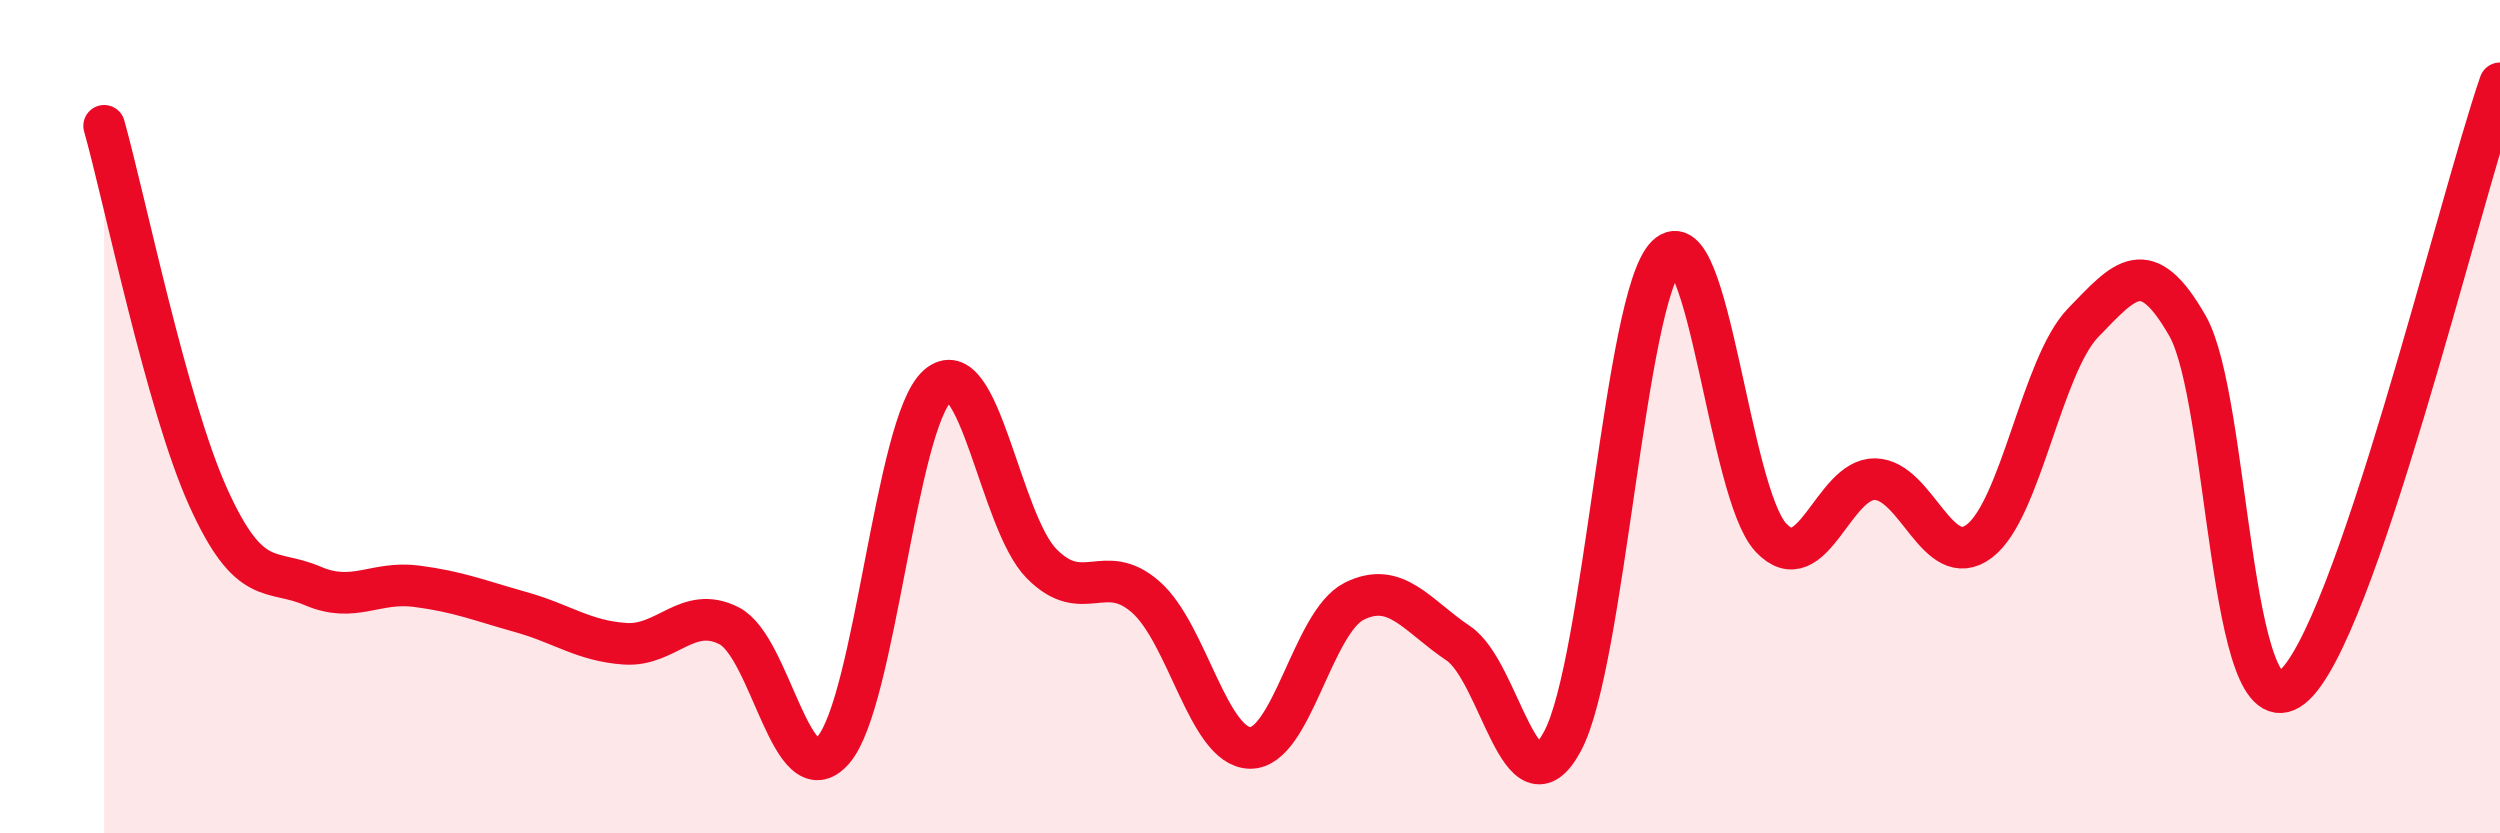
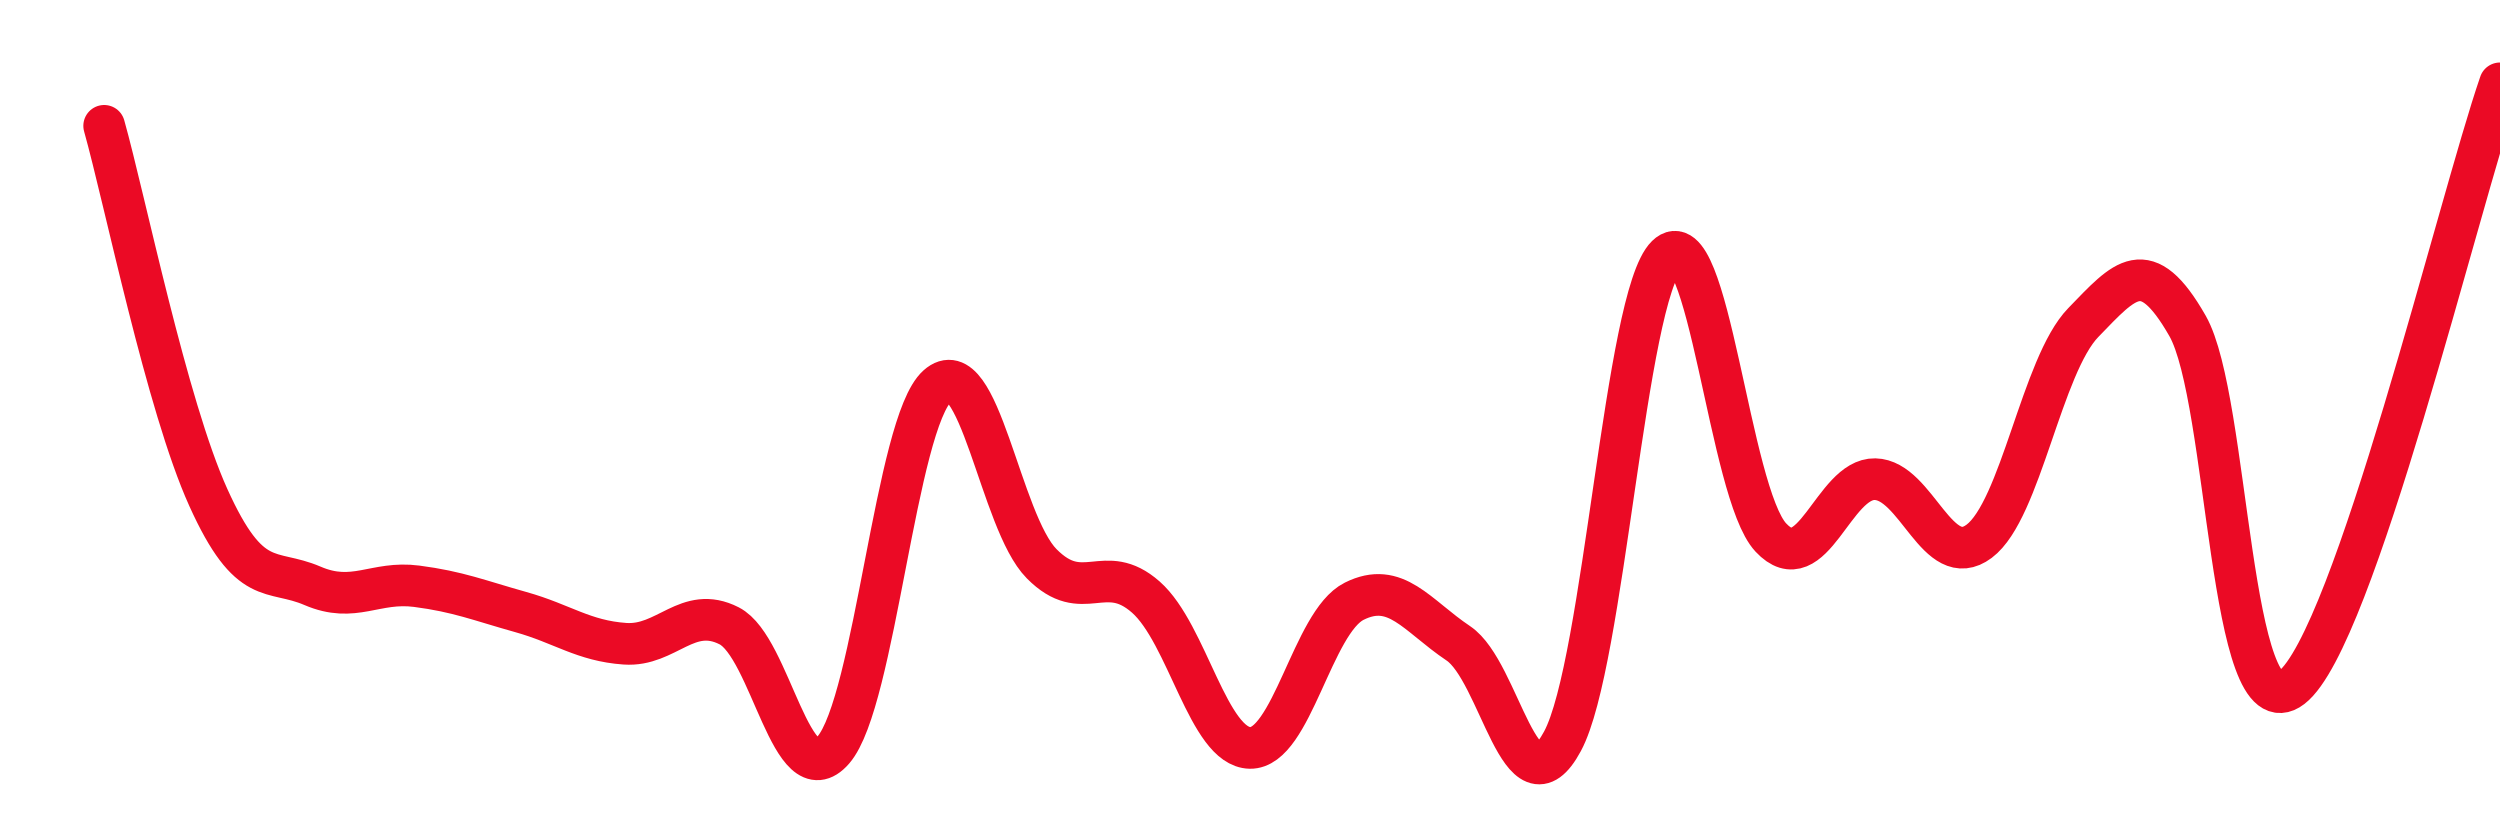
<svg xmlns="http://www.w3.org/2000/svg" width="60" height="20" viewBox="0 0 60 20">
-   <path d="M 2.5,3.02 C 3,4.8 4,9.73 5,11.94 C 6,14.15 6.5,13.63 7.5,14.06 C 8.5,14.49 9,13.94 10,14.07 C 11,14.2 11.5,14.41 12.5,14.69 C 13.5,14.97 14,15.38 15,15.45 C 16,15.52 16.5,14.51 17.5,15.02 C 18.5,15.53 19,19.15 20,18 C 21,16.85 21.5,10.15 22.5,9.26 C 23.5,8.37 24,12.52 25,13.53 C 26,14.54 26.5,13.45 27.5,14.33 C 28.5,15.21 29,17.93 30,17.95 C 31,17.97 31.5,14.93 32.5,14.43 C 33.5,13.93 34,14.77 35,15.44 C 36,16.11 36.5,19.65 37.5,17.79 C 38.5,15.93 39,7.12 40,6.14 C 41,5.16 41.5,11.83 42.5,12.9 C 43.5,13.97 44,11.48 45,11.5 C 46,11.52 46.5,13.74 47.5,12.99 C 48.5,12.24 49,8.77 50,7.74 C 51,6.71 51.5,6.07 52.5,7.82 C 53.5,9.57 53.5,17.66 55,16.5 C 56.5,15.34 59,4.9 60,2L60 20L2.5 20Z" fill="#EB0A25" opacity="0.1" stroke-linecap="round" stroke-linejoin="round" />
  <path d="M 2.5,3.02 C 3,4.8 4,9.73 5,11.94 C 6,14.15 6.5,13.63 7.5,14.06 C 8.5,14.49 9,13.94 10,14.07 C 11,14.2 11.5,14.41 12.5,14.69 C 13.5,14.97 14,15.38 15,15.45 C 16,15.52 16.5,14.51 17.5,15.02 C 18.5,15.53 19,19.15 20,18 C 21,16.85 21.5,10.15 22.5,9.26 C 23.5,8.37 24,12.52 25,13.53 C 26,14.54 26.5,13.45 27.5,14.33 C 28.5,15.21 29,17.93 30,17.95 C 31,17.97 31.5,14.93 32.5,14.43 C 33.5,13.93 34,14.77 35,15.44 C 36,16.11 36.5,19.65 37.5,17.79 C 38.5,15.93 39,7.12 40,6.14 C 41,5.16 41.5,11.83 42.5,12.9 C 43.5,13.97 44,11.48 45,11.5 C 46,11.52 46.5,13.74 47.5,12.99 C 48.5,12.24 49,8.77 50,7.74 C 51,6.71 51.5,6.07 52.5,7.82 C 53.5,9.57 53.5,17.66 55,16.5 C 56.5,15.34 59,4.9 60,2" stroke="#EB0A25" stroke-width="1" fill="none" stroke-linecap="round" stroke-linejoin="round" />
</svg>